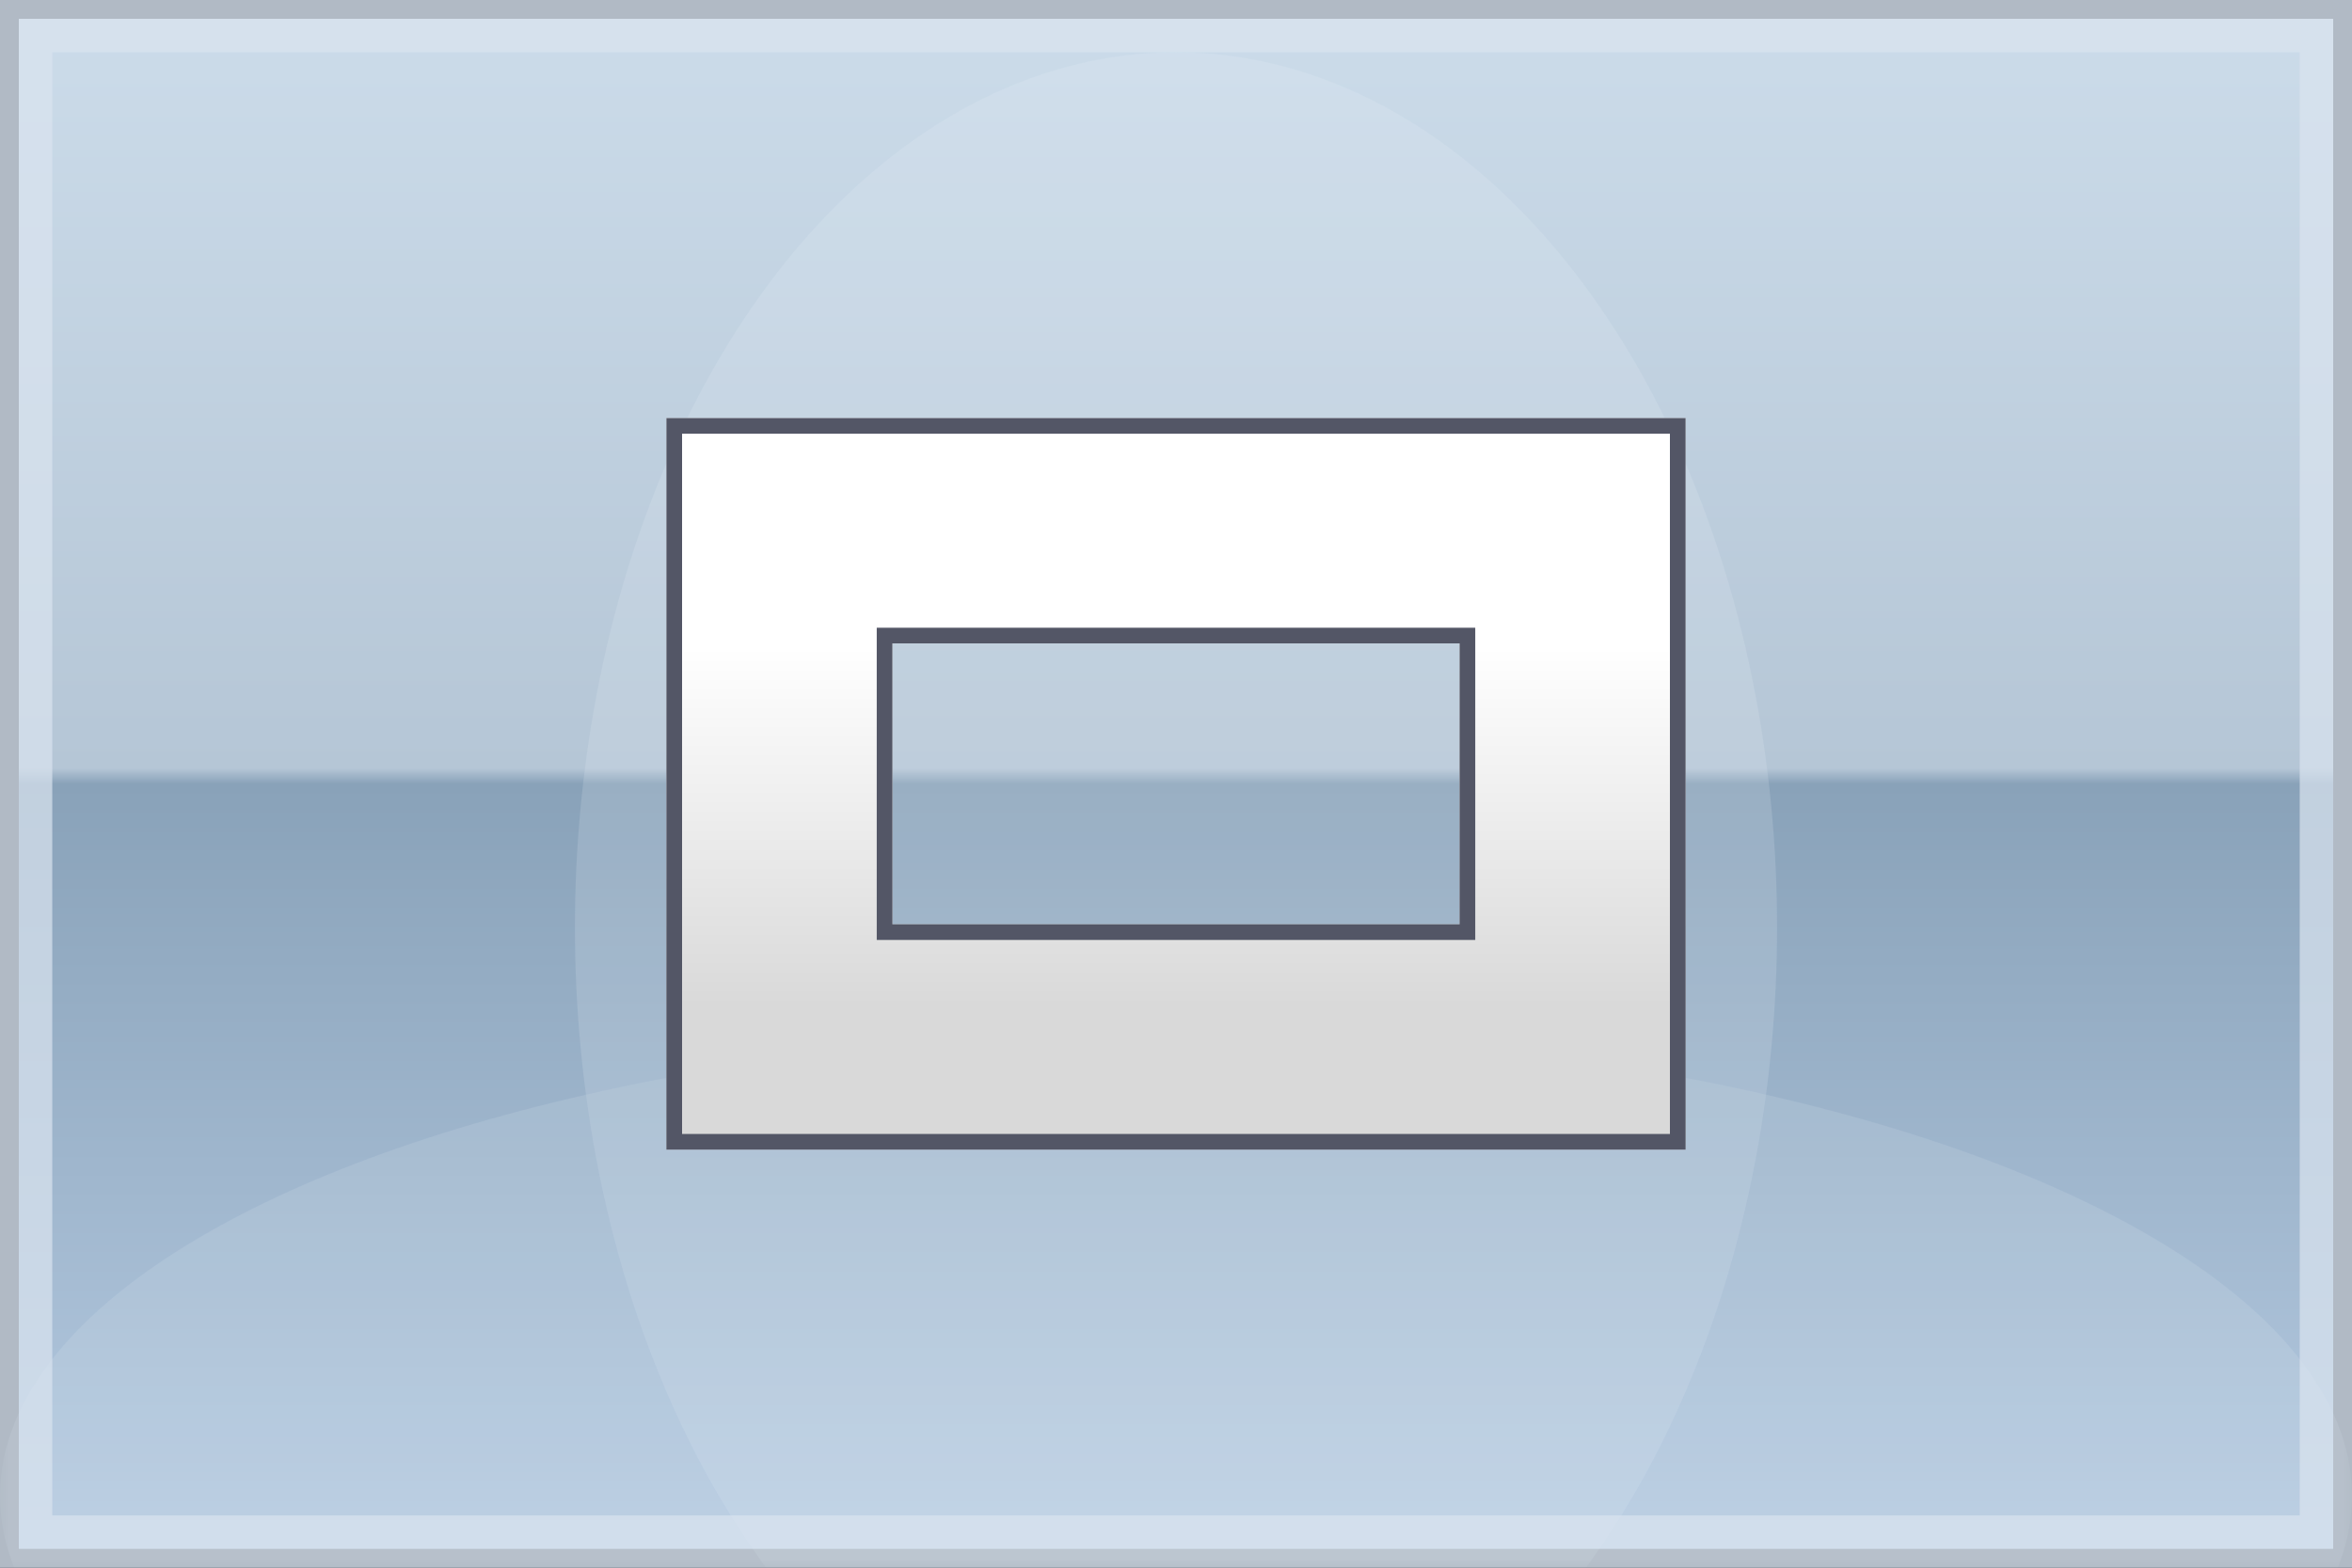
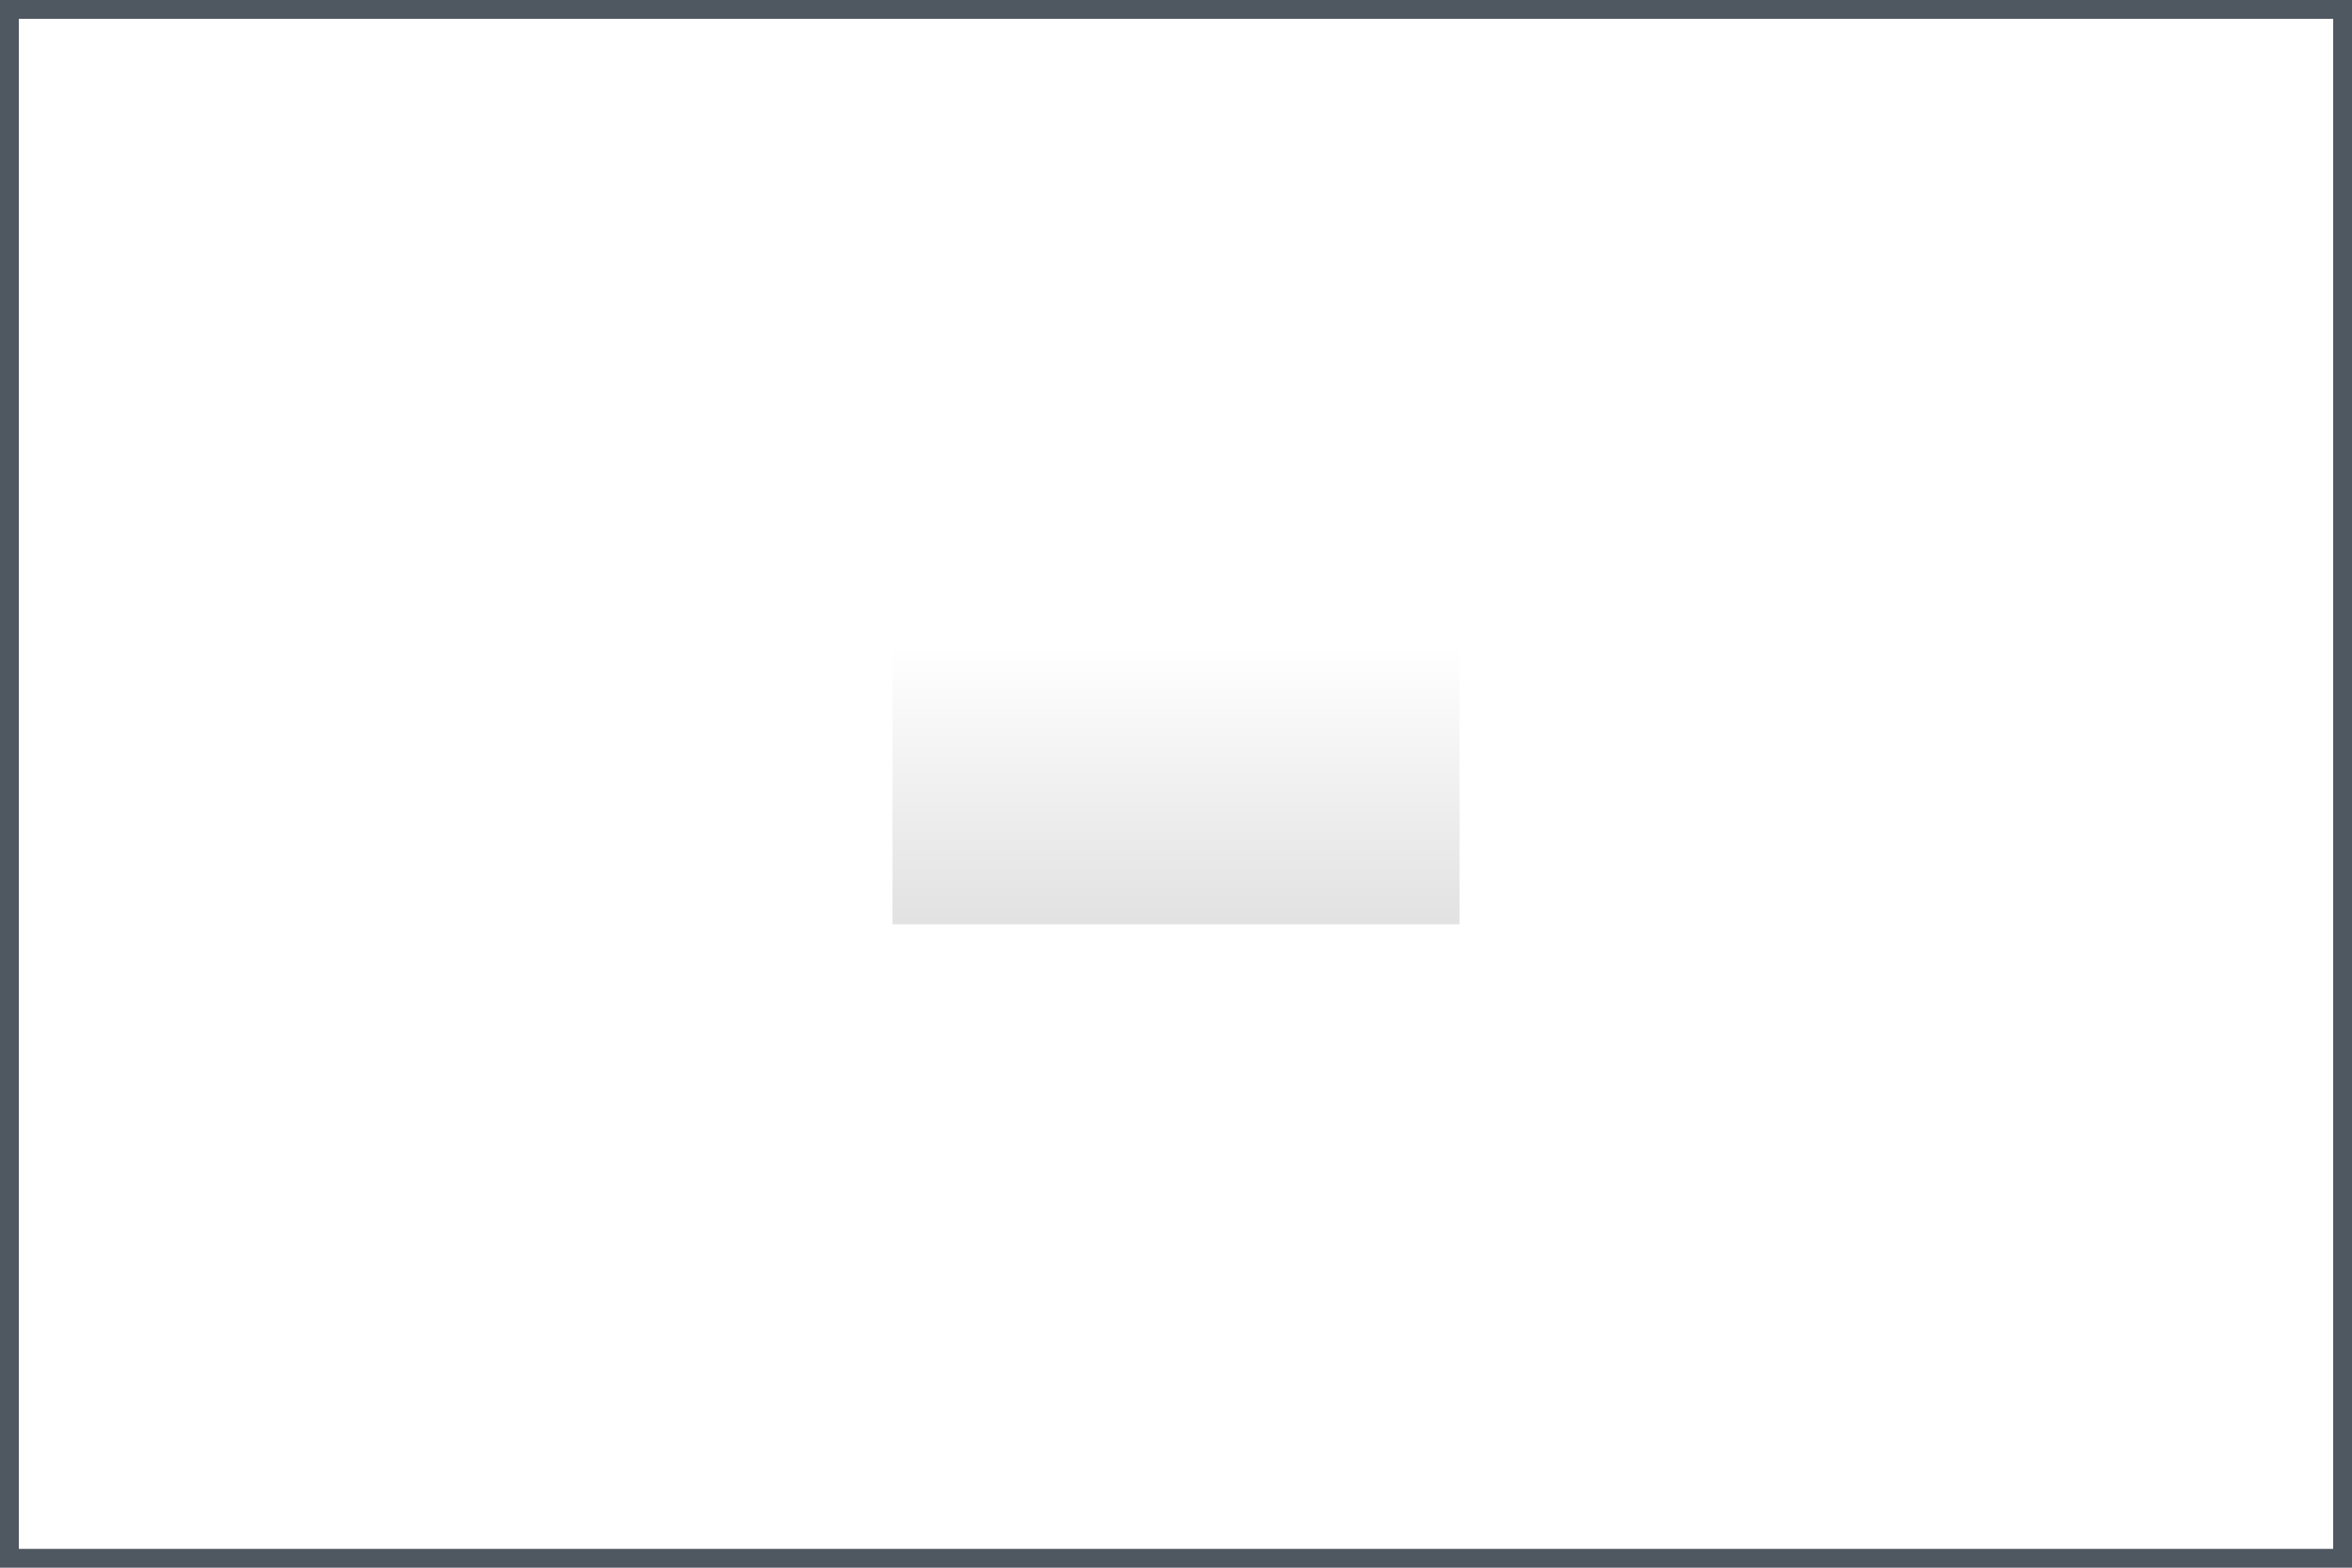
<svg xmlns="http://www.w3.org/2000/svg" width="135" height="90" viewBox="0 0 135 90" fill="none">
  <g filter="url(#filter0_i_30_884)">
-     <rect width="135" height="90" fill="url(#paint0_linear_30_884)" />
-   </g>
+     </g>
  <rect x="0.54" y="0.54" width="133.92" height="88.92" stroke="#4F5761" stroke-width="1.08" />
  <g style="mix-blend-mode:color-dodge" opacity="0.5">
    <mask id="mask0_30_884" style="mask-type:alpha" maskUnits="userSpaceOnUse" x="0" y="0" width="135" height="90">
-       <rect width="135" height="90" fill="#D9D9D9" />
-     </mask>
+       </mask>
    <g mask="url(#mask0_30_884)">
      <g opacity="0.25" filter="url(#filter1_f_30_884)">
-         <ellipse cx="67.5" cy="85.875" rx="67.5" ry="26.625" fill="#EBF2F9" />
-       </g>
+         </g>
      <g opacity="0.32" filter="url(#filter2_f_30_884)">
        <ellipse cx="67.5" cy="53.25" rx="34.5" ry="50.25" fill="#EBF2F9" />
      </g>
    </g>
  </g>
  <g style="mix-blend-mode:overlay" opacity="0.7">
-     <rect x="1.5" y="1.5" width="132" height="87" stroke="#DAE4F0" stroke-width="3" />
-   </g>
+     </g>
  <g filter="url(#filter3_d_30_884)">
-     <path fill-rule="evenodd" clip-rule="evenodd" d="M83.777 36.939H51.223V53.061H83.777V36.939ZM38.25 24V66H96.75V24H38.25Z" fill="url(#paint1_linear_30_884)" />
-     <path d="M96.3 24.45V65.55H38.7V24.45H96.3ZM50.773 53.512H84.227V36.488H50.773V53.512Z" stroke="#535666" stroke-width="0.9" />
+     <path fill-rule="evenodd" clip-rule="evenodd" d="M83.777 36.939H51.223V53.061H83.777V36.939ZM38.25 24H96.75V24H38.25Z" fill="url(#paint1_linear_30_884)" />
  </g>
  <defs>
    <filter id="filter0_i_30_884" x="0" y="0" width="135" height="90" filterUnits="userSpaceOnUse" color-interpolation-filters="sRGB">
      <feFlood flood-opacity="0" result="BackgroundImageFix" />
      <feBlend mode="normal" in="SourceGraphic" in2="BackgroundImageFix" result="shape" />
      <feColorMatrix in="SourceAlpha" type="matrix" values="0 0 0 0 0 0 0 0 0 0 0 0 0 0 0 0 0 0 127 0" result="hardAlpha" />
      <feMorphology radius="3.6" operator="erode" in="SourceAlpha" result="effect1_innerShadow_30_884" />
      <feOffset />
      <feGaussianBlur stdDeviation="3.6" />
      <feComposite in2="hardAlpha" operator="arithmetic" k2="-1" k3="1" />
      <feColorMatrix type="matrix" values="0 0 0 0 0.855 0 0 0 0 0.894 0 0 0 0 0.941 0 0 0 1 0" />
      <feBlend mode="normal" in2="shape" result="effect1_innerShadow_30_884" />
    </filter>
    <filter id="filter1_f_30_884" x="-36" y="23.25" width="207" height="125.25" filterUnits="userSpaceOnUse" color-interpolation-filters="sRGB">
      <feFlood flood-opacity="0" result="BackgroundImageFix" />
      <feBlend mode="normal" in="SourceGraphic" in2="BackgroundImageFix" result="shape" />
      <feGaussianBlur stdDeviation="18" result="effect1_foregroundBlur_30_884" />
    </filter>
    <filter id="filter2_f_30_884" x="-3" y="-33" width="141" height="172.5" filterUnits="userSpaceOnUse" color-interpolation-filters="sRGB">
      <feFlood flood-opacity="0" result="BackgroundImageFix" />
      <feBlend mode="normal" in="SourceGraphic" in2="BackgroundImageFix" result="shape" />
      <feGaussianBlur stdDeviation="18" result="effect1_foregroundBlur_30_884" />
    </filter>
    <filter id="filter3_d_30_884" x="33.45" y="19.2" width="68.1" height="51.6" filterUnits="userSpaceOnUse" color-interpolation-filters="sRGB">
      <feFlood flood-opacity="0" result="BackgroundImageFix" />
      <feColorMatrix in="SourceAlpha" type="matrix" values="0 0 0 0 0 0 0 0 0 0 0 0 0 0 0 0 0 0 127 0" result="hardAlpha" />
      <feOffset />
      <feGaussianBlur stdDeviation="2.4" />
      <feComposite in2="hardAlpha" operator="out" />
      <feColorMatrix type="matrix" values="0 0 0 0 0 0 0 0 0 0 0 0 0 0 0 0 0 0 0.32 0" />
      <feBlend mode="normal" in2="BackgroundImageFix" result="effect1_dropShadow_30_884" />
      <feBlend mode="normal" in="SourceGraphic" in2="effect1_dropShadow_30_884" result="shape" />
    </filter>
    <linearGradient id="paint0_linear_30_884" x1="67.5" y1="0" x2="67.5" y2="90" gradientUnits="userSpaceOnUse">
      <stop stop-color="#CCDCEA" />
      <stop offset="0.49" stop-color="#B5C6D6" />
      <stop offset="0.5" stop-color="#89A2B9" />
      <stop offset="1" stop-color="#B6CBE2" />
    </linearGradient>
    <linearGradient id="paint1_linear_30_884" x1="67.5" y1="37.159" x2="67.5" y2="57.715" gradientUnits="userSpaceOnUse">
      <stop stop-color="white" />
      <stop offset="1" stop-color="#D9D9D9" />
    </linearGradient>
  </defs>
</svg>